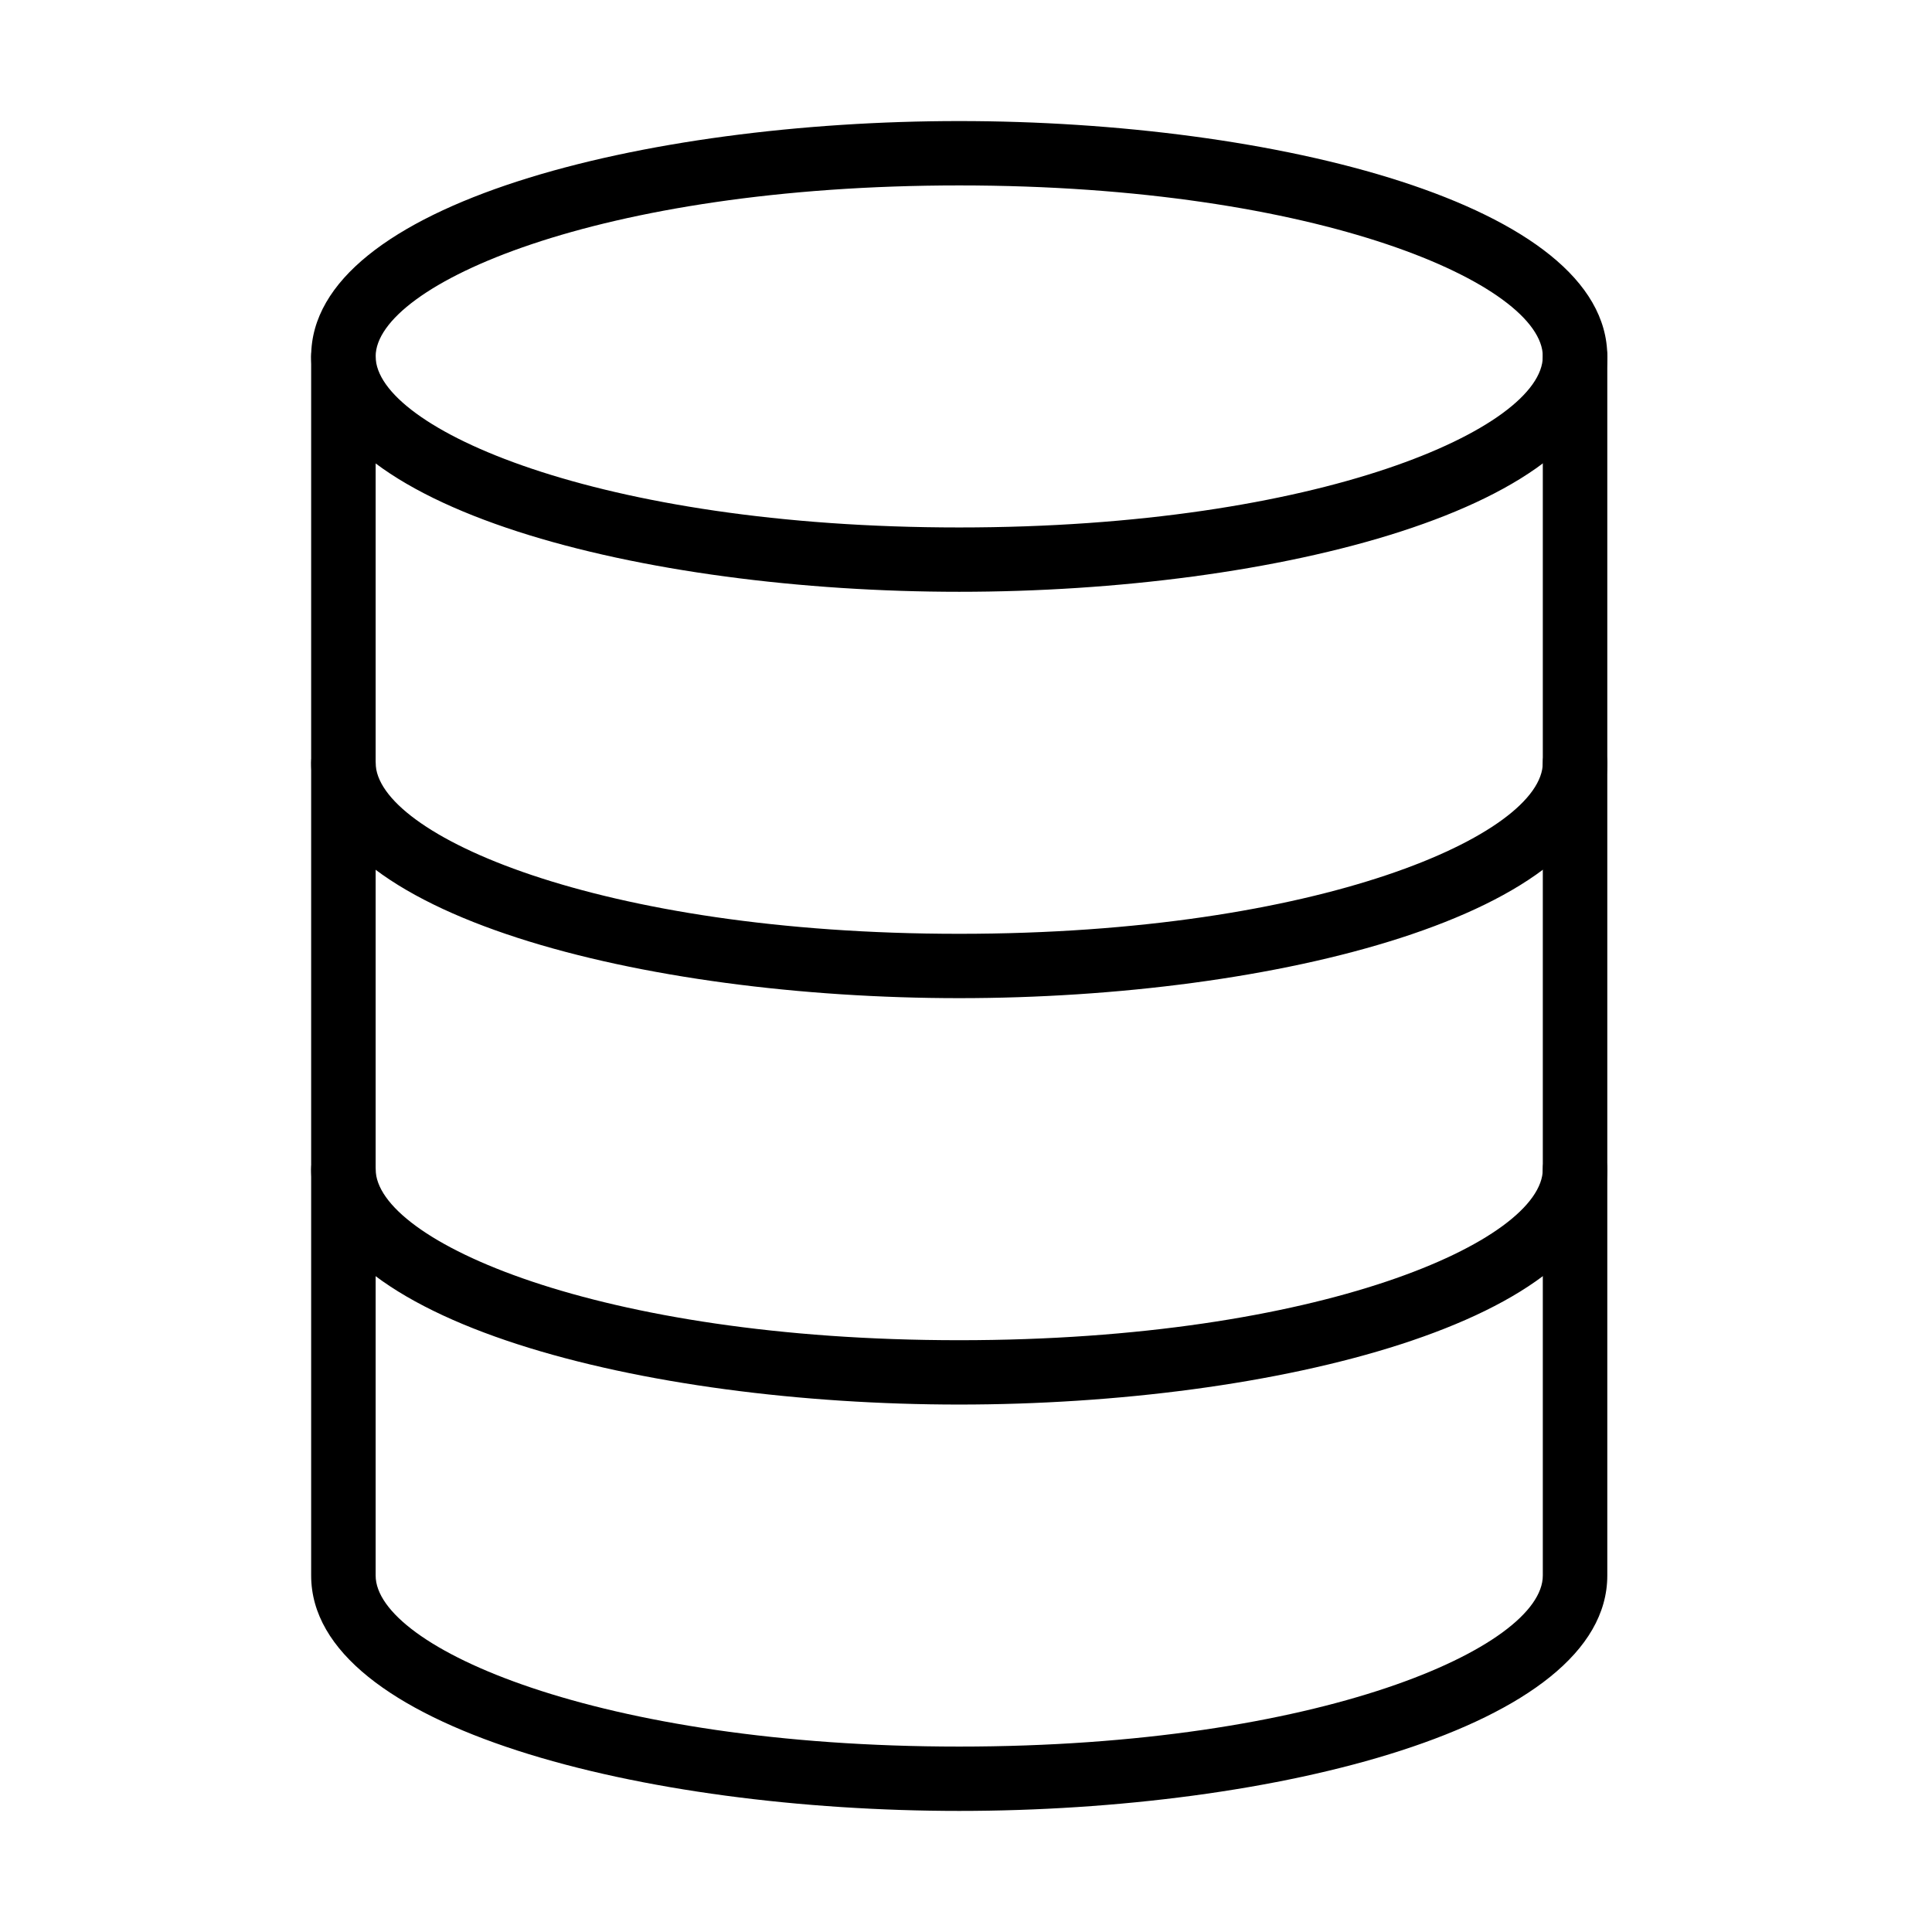
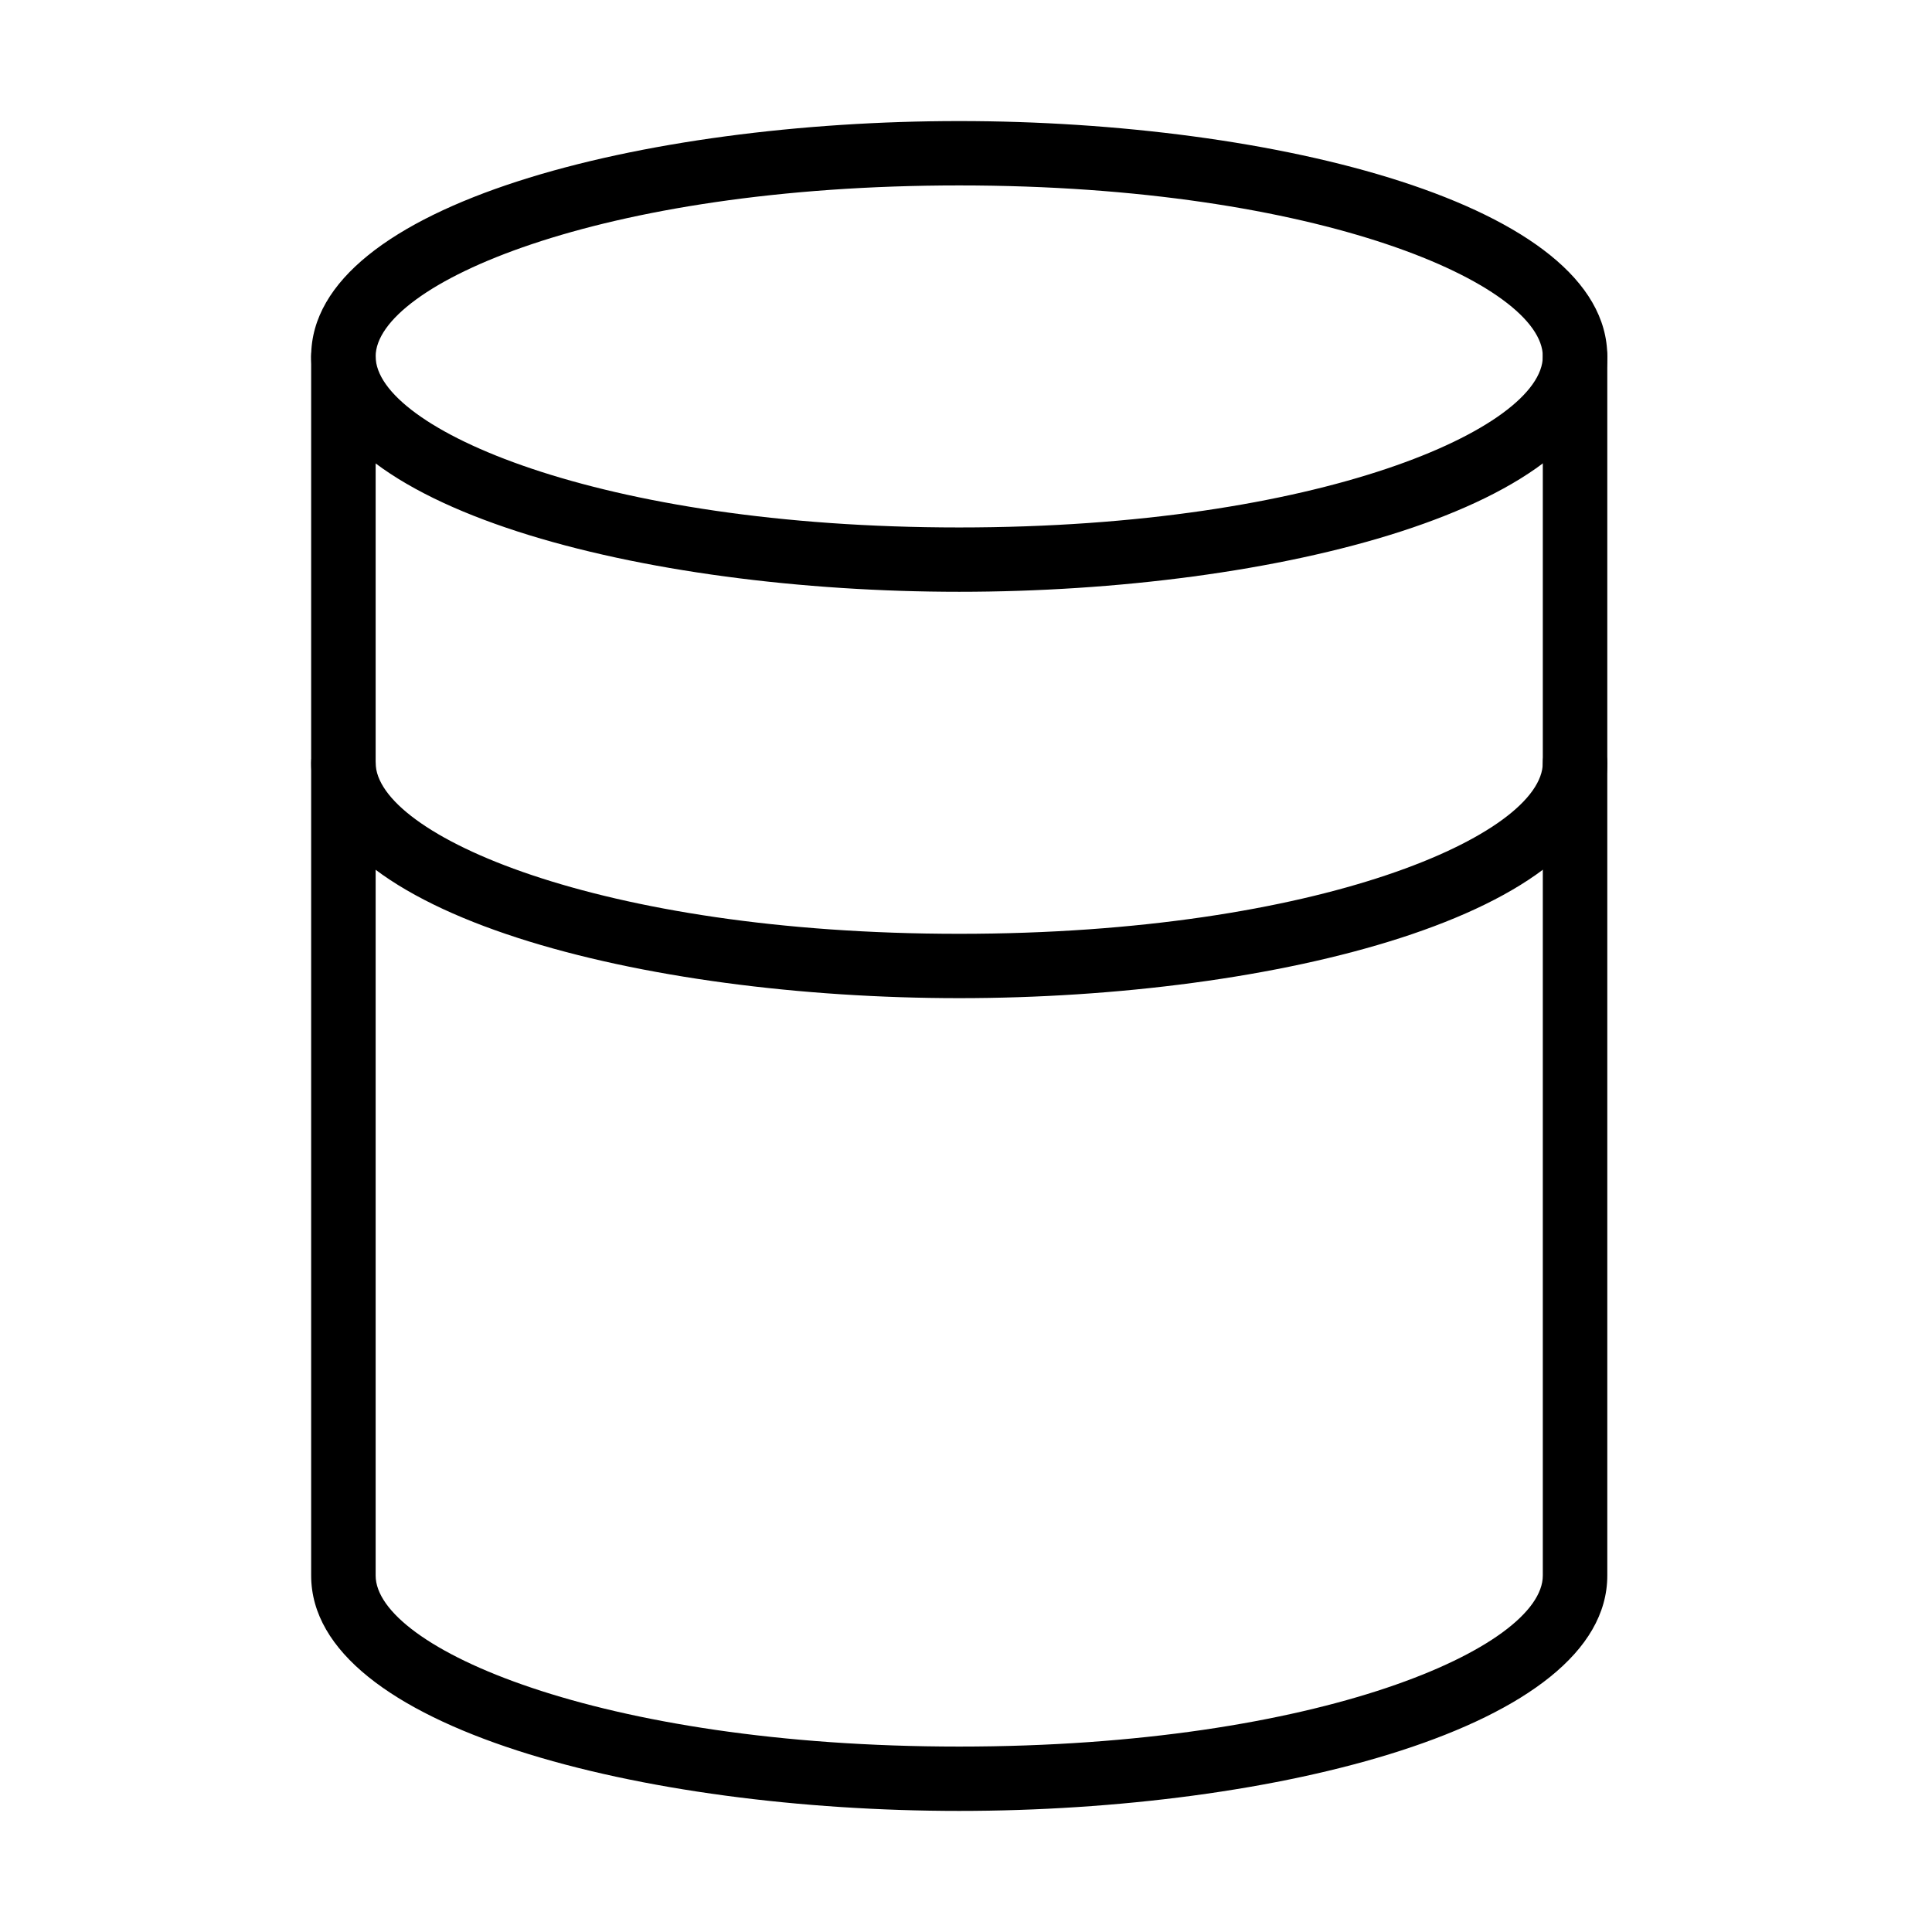
<svg xmlns="http://www.w3.org/2000/svg" fill="#000000" width="800px" height="800px" version="1.1" viewBox="144 144 512 512">
  <g>
    <path d="m398.2 300.83c-83.258 0-171.74-21.871-171.74-62.371 0-40.504 88.48-62.375 171.74-62.375 83.254 0 171.75 21.871 171.75 62.375 0 40.5-88.492 62.371-171.75 62.371zm0-107.69c-95.801 0-154.65 26.383-154.65 45.32 0 18.934 58.848 45.32 154.65 45.32s154.66-26.387 154.66-45.32c0-18.938-58.855-45.32-154.66-45.32z" />
    <path d="m398.2 408.52c-83.258 0-171.74-21.875-171.74-62.375 0-4.715 3.828-8.543 8.543-8.543 4.719 0 8.547 3.828 8.547 8.543 0 18.938 58.848 45.324 154.65 45.324s154.66-26.387 154.66-45.324c0-4.715 3.828-8.543 8.547-8.543 4.715 0 8.543 3.828 8.543 8.543 0 40.5-88.492 62.375-171.75 62.375z" />
-     <path d="m398.2 516.22c-83.258 0-171.74-21.871-171.74-62.375 0-4.715 3.828-8.543 8.543-8.543 4.719 0 8.547 3.828 8.547 8.543 0 18.938 58.848 45.324 154.65 45.324s154.66-26.387 154.66-45.324c0-4.715 3.828-8.543 8.547-8.543 4.715 0 8.543 3.828 8.543 8.543 0 40.504-88.492 62.375-171.75 62.375z" />
    <path d="m398.2 623.91c-83.258 0-171.74-21.871-171.74-62.371v-323.08c0-4.715 3.828-8.543 8.543-8.543 4.719 0 8.547 3.828 8.547 8.543v323.08c0 18.934 58.848 45.32 154.65 45.32s154.66-26.387 154.66-45.32v-323.08c0-4.715 3.828-8.543 8.547-8.543 4.715 0 8.543 3.828 8.543 8.543v323.08c0 40.5-88.492 62.371-171.75 62.371z" />
  </g>
</svg>